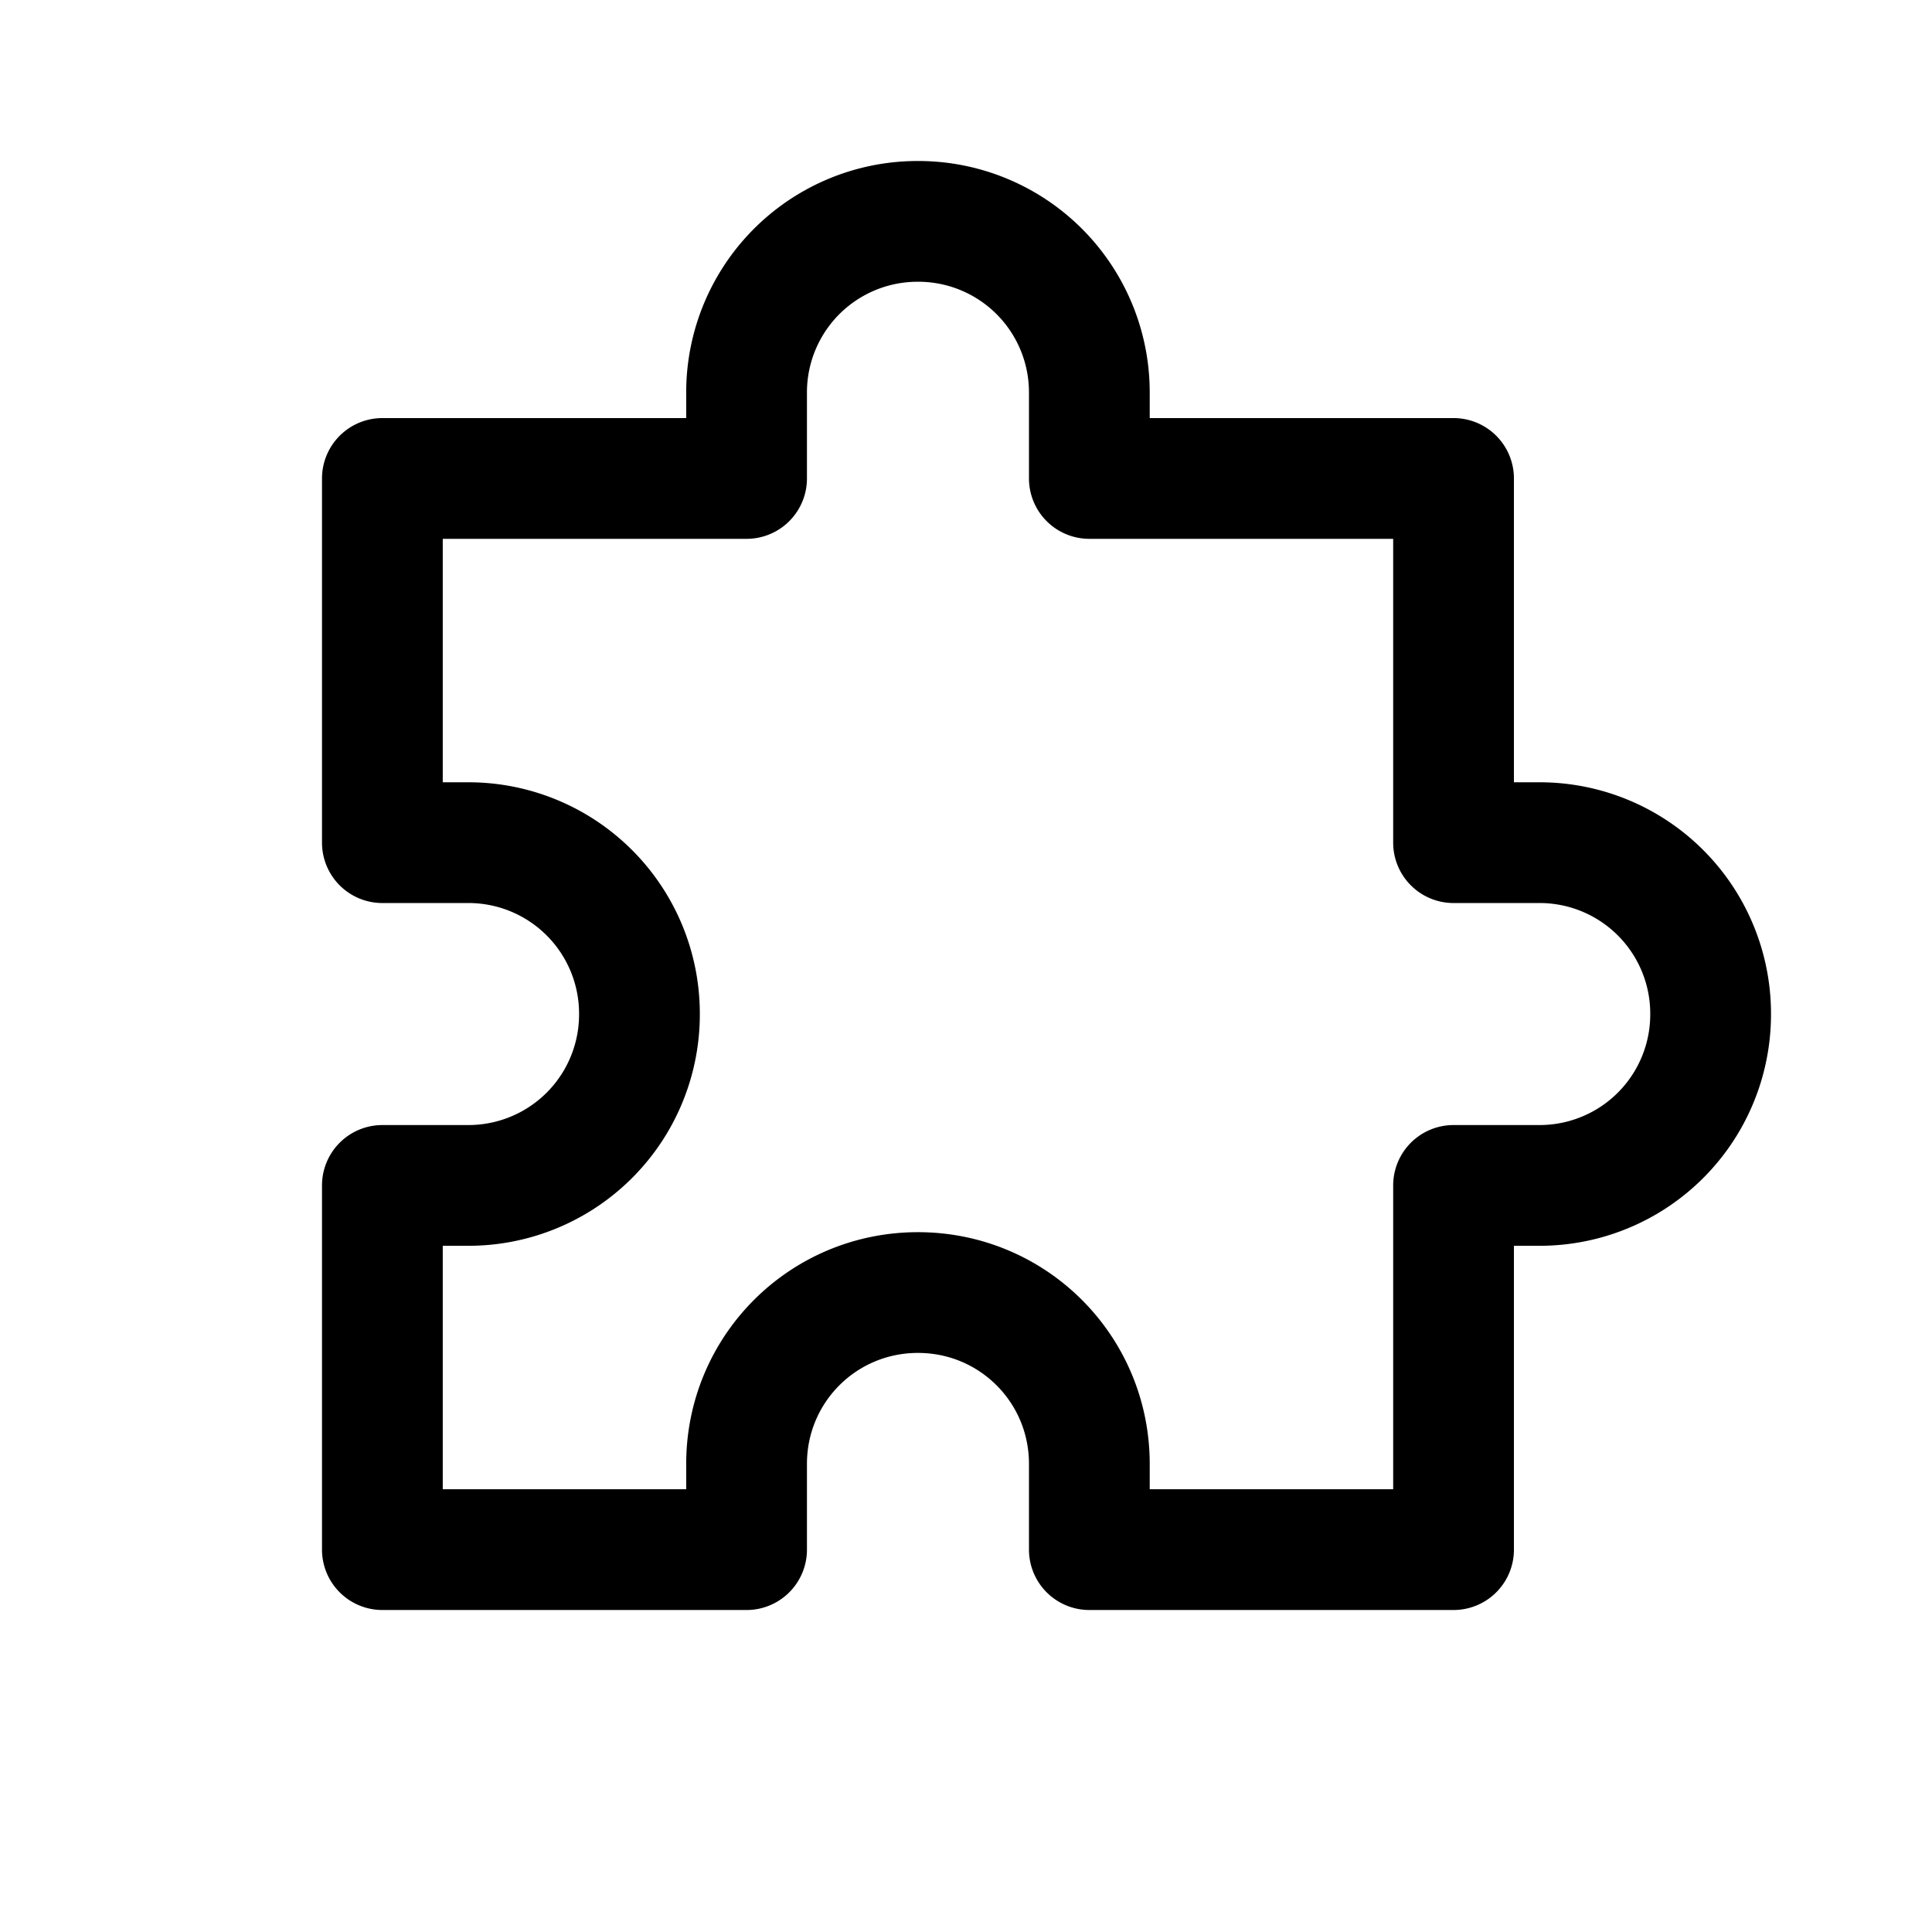
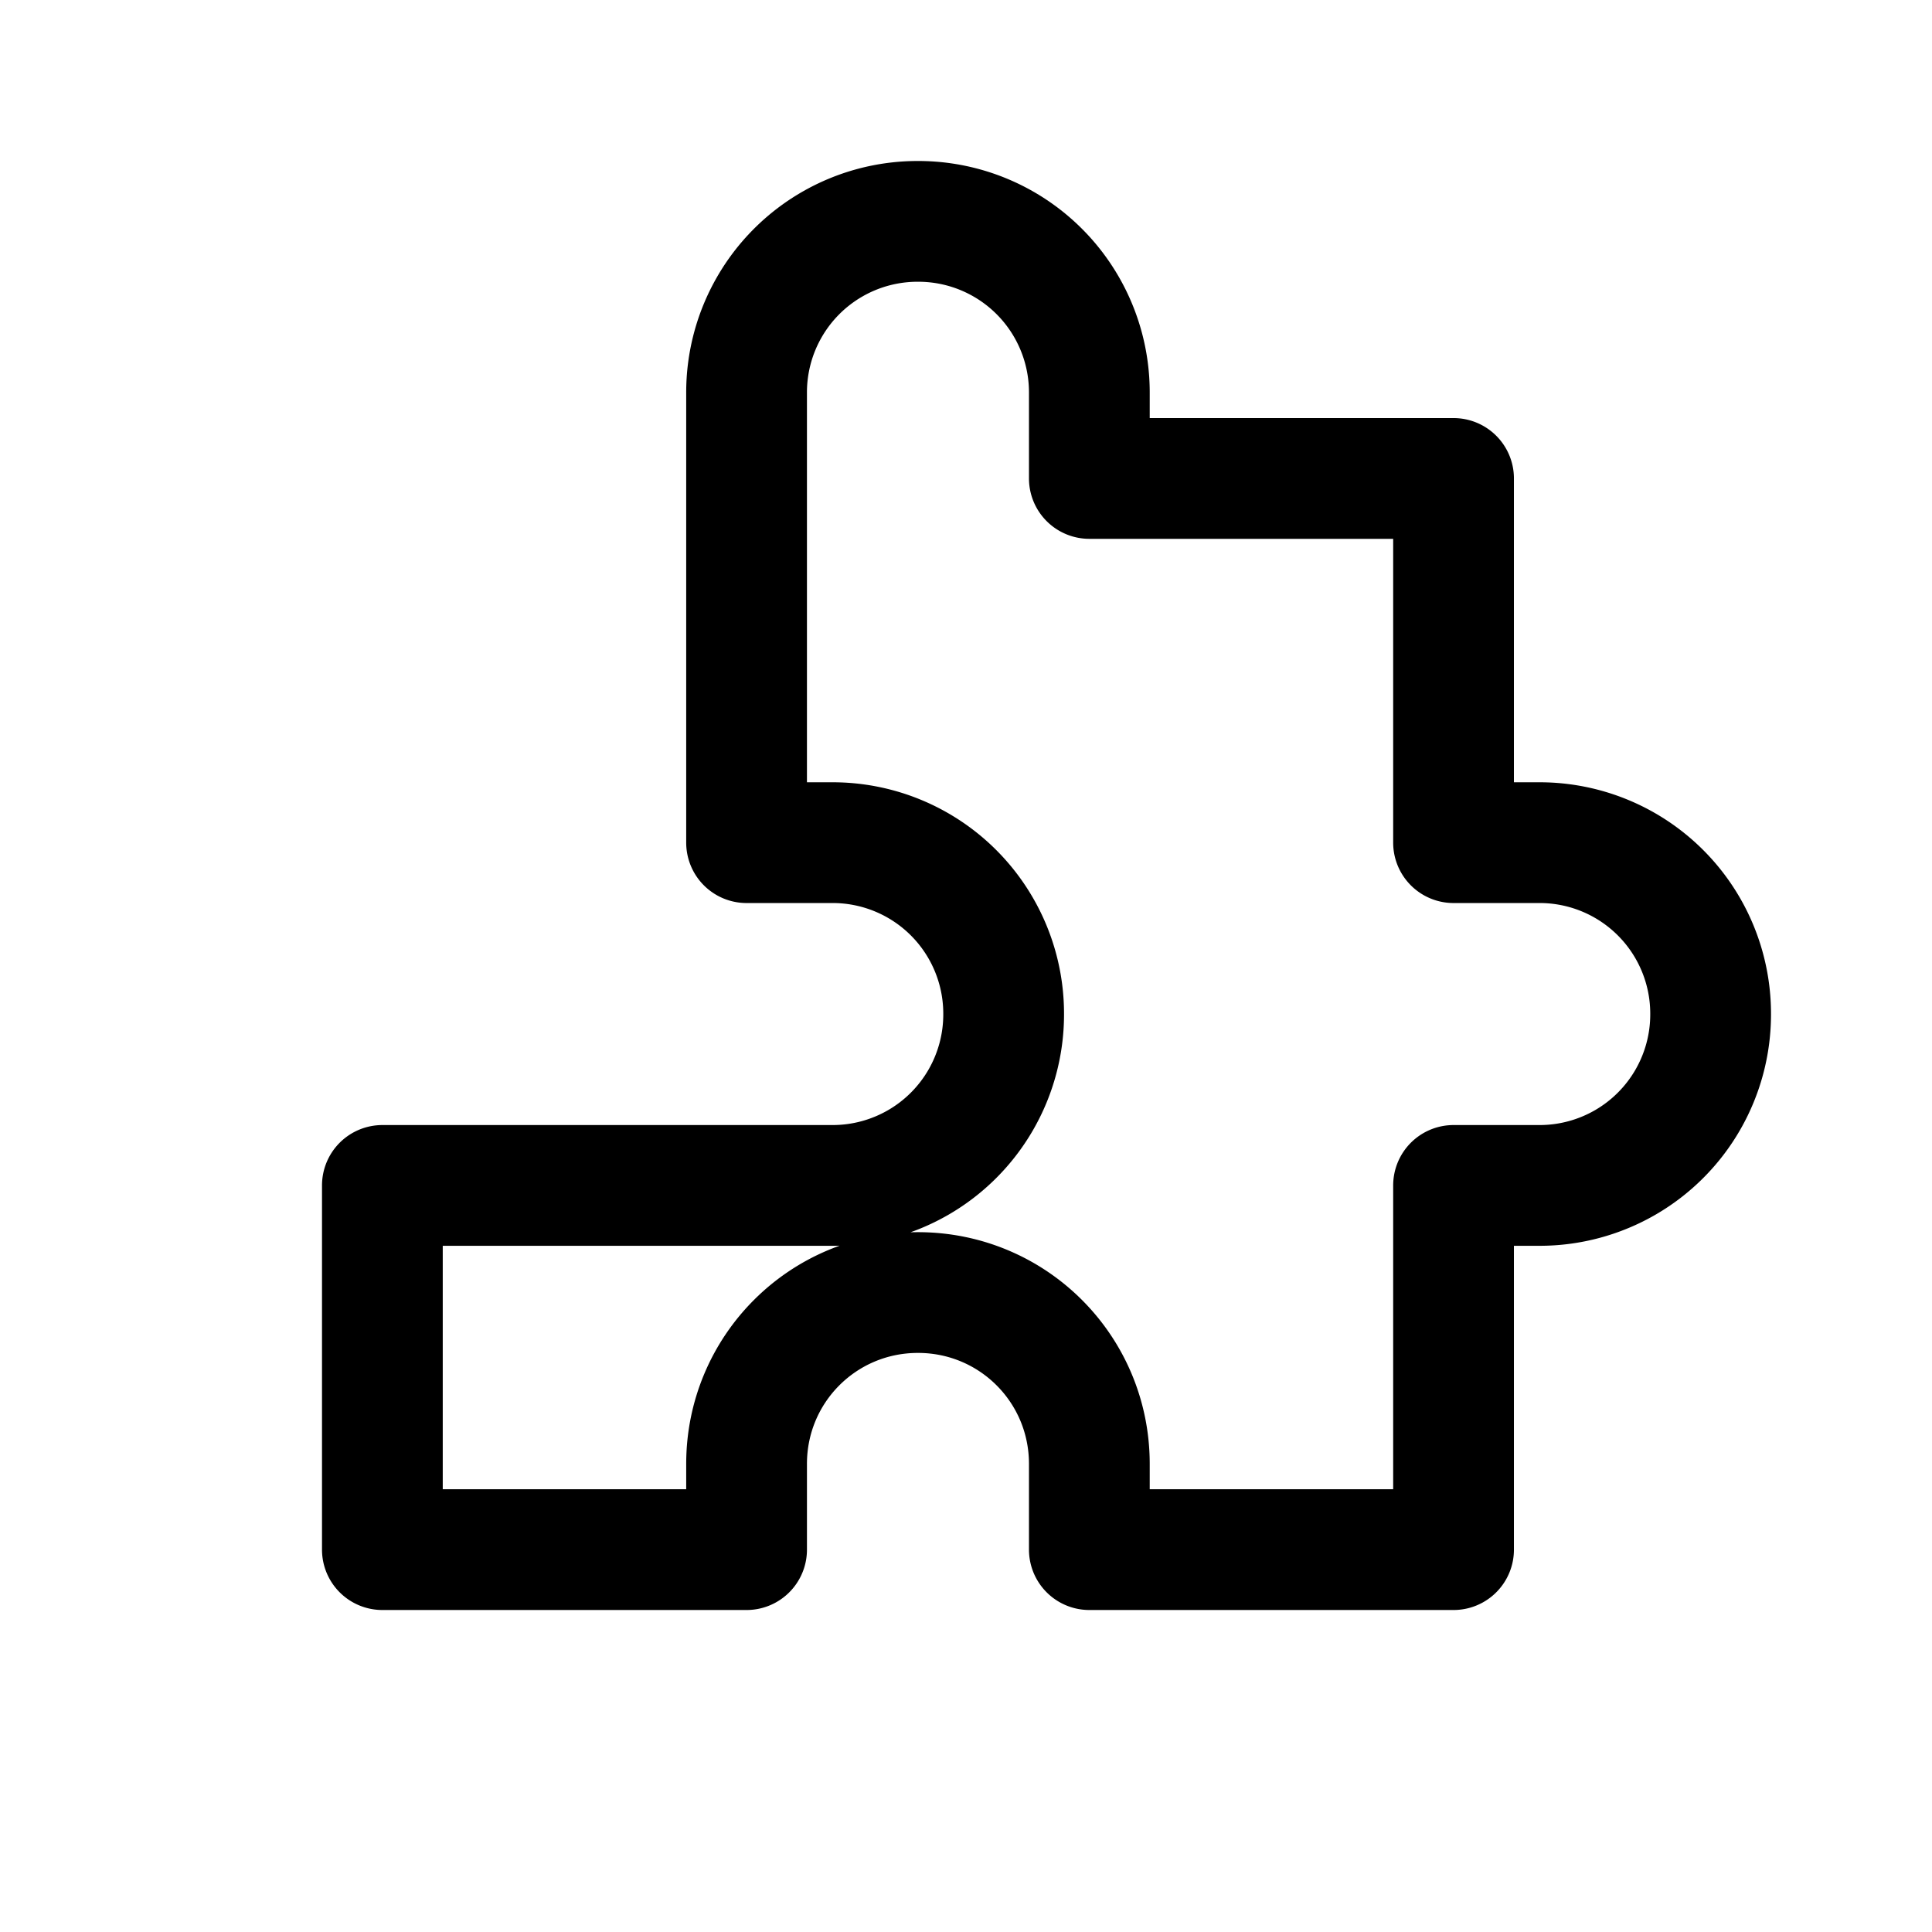
<svg xmlns="http://www.w3.org/2000/svg" width="800px" height="800px" viewBox="0 0 192 192" fill="none">
-   <path stroke="#000000" stroke-linecap="round" stroke-linejoin="round" stroke-width="12" d="M91.226 22a16.995 16.995 0 0 0-17.032 17.032v8.516H38v36.194h8.516a16.995 16.995 0 0 1 17.032 17.032 16.995 16.995 0 0 1-17.032 17.032H38V154h36.194v-8.516c0-9.436 7.596-17.032 17.032-17.032s17.032 7.596 17.032 17.032V154h36.194v-36.194h8.516A16.995 16.995 0 0 0 170 100.774a16.995 16.995 0 0 0-17.032-17.032h-8.516V47.548h-36.194v-8.516A16.995 16.995 0 0 0 91.226 22z" />
+   <path stroke="#000000" stroke-linecap="round" stroke-linejoin="round" stroke-width="12" d="M91.226 22a16.995 16.995 0 0 0-17.032 17.032v8.516v36.194h8.516a16.995 16.995 0 0 1 17.032 17.032 16.995 16.995 0 0 1-17.032 17.032H38V154h36.194v-8.516c0-9.436 7.596-17.032 17.032-17.032s17.032 7.596 17.032 17.032V154h36.194v-36.194h8.516A16.995 16.995 0 0 0 170 100.774a16.995 16.995 0 0 0-17.032-17.032h-8.516V47.548h-36.194v-8.516A16.995 16.995 0 0 0 91.226 22z" />
</svg>